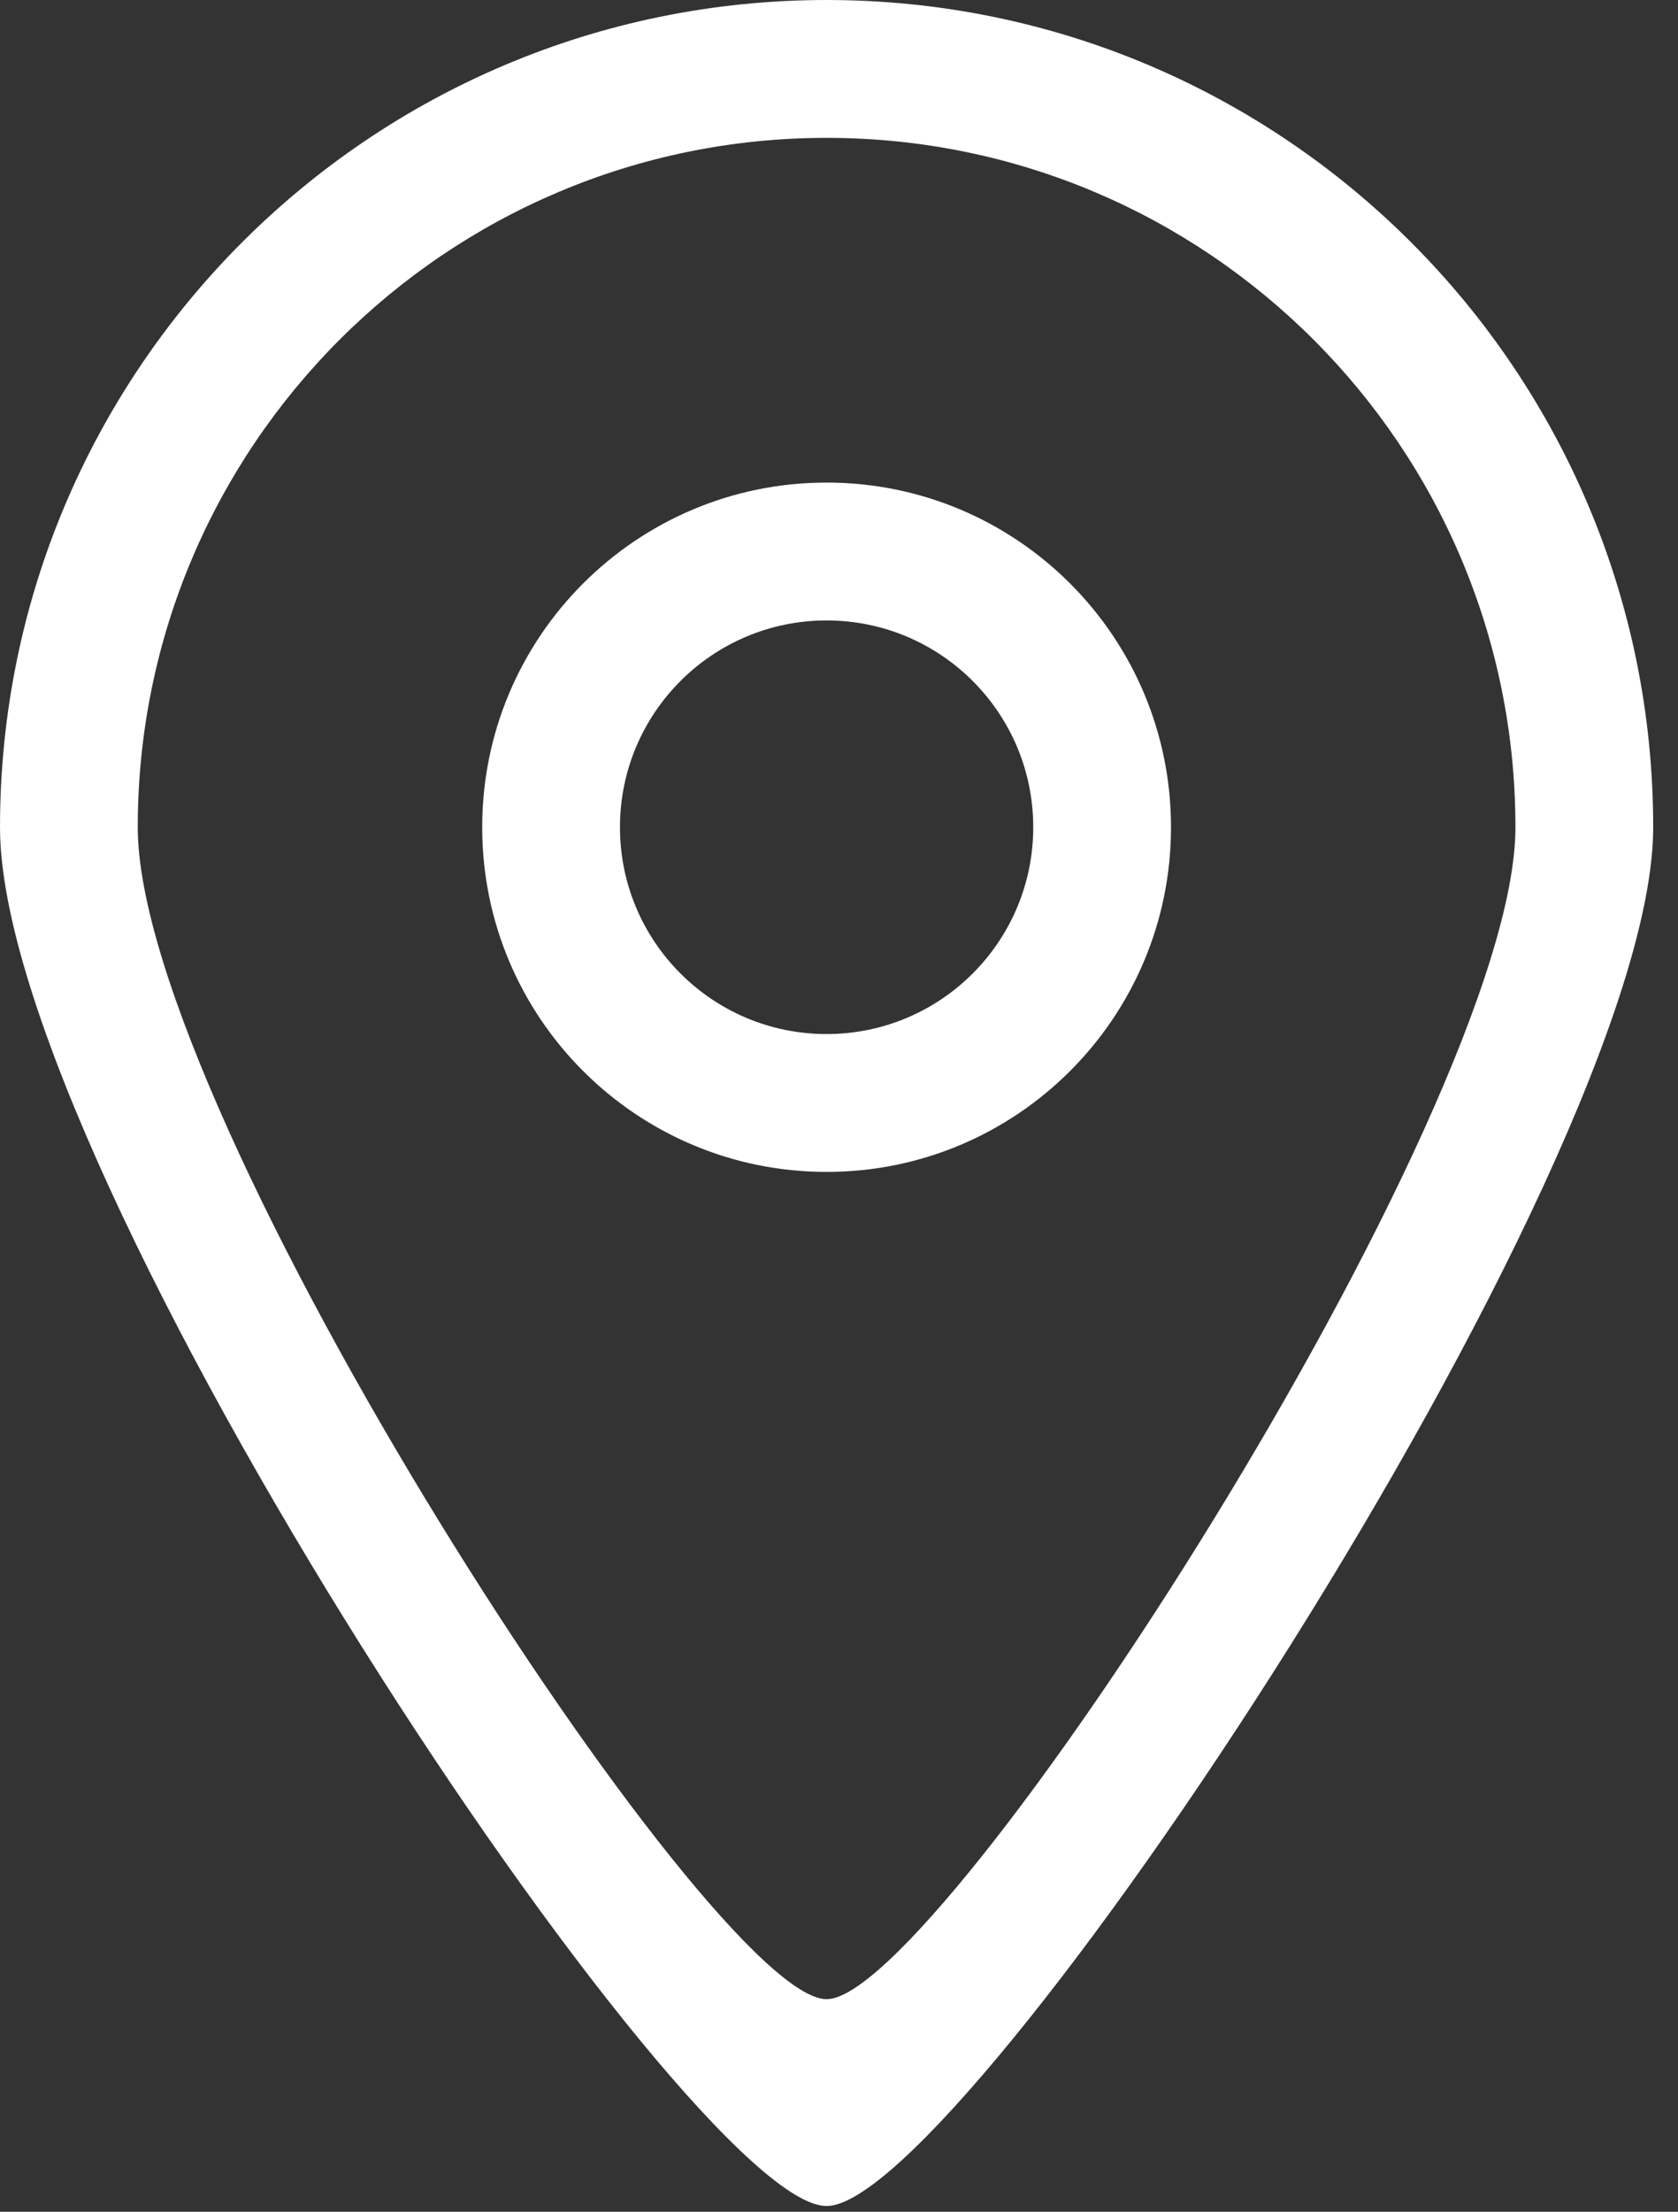
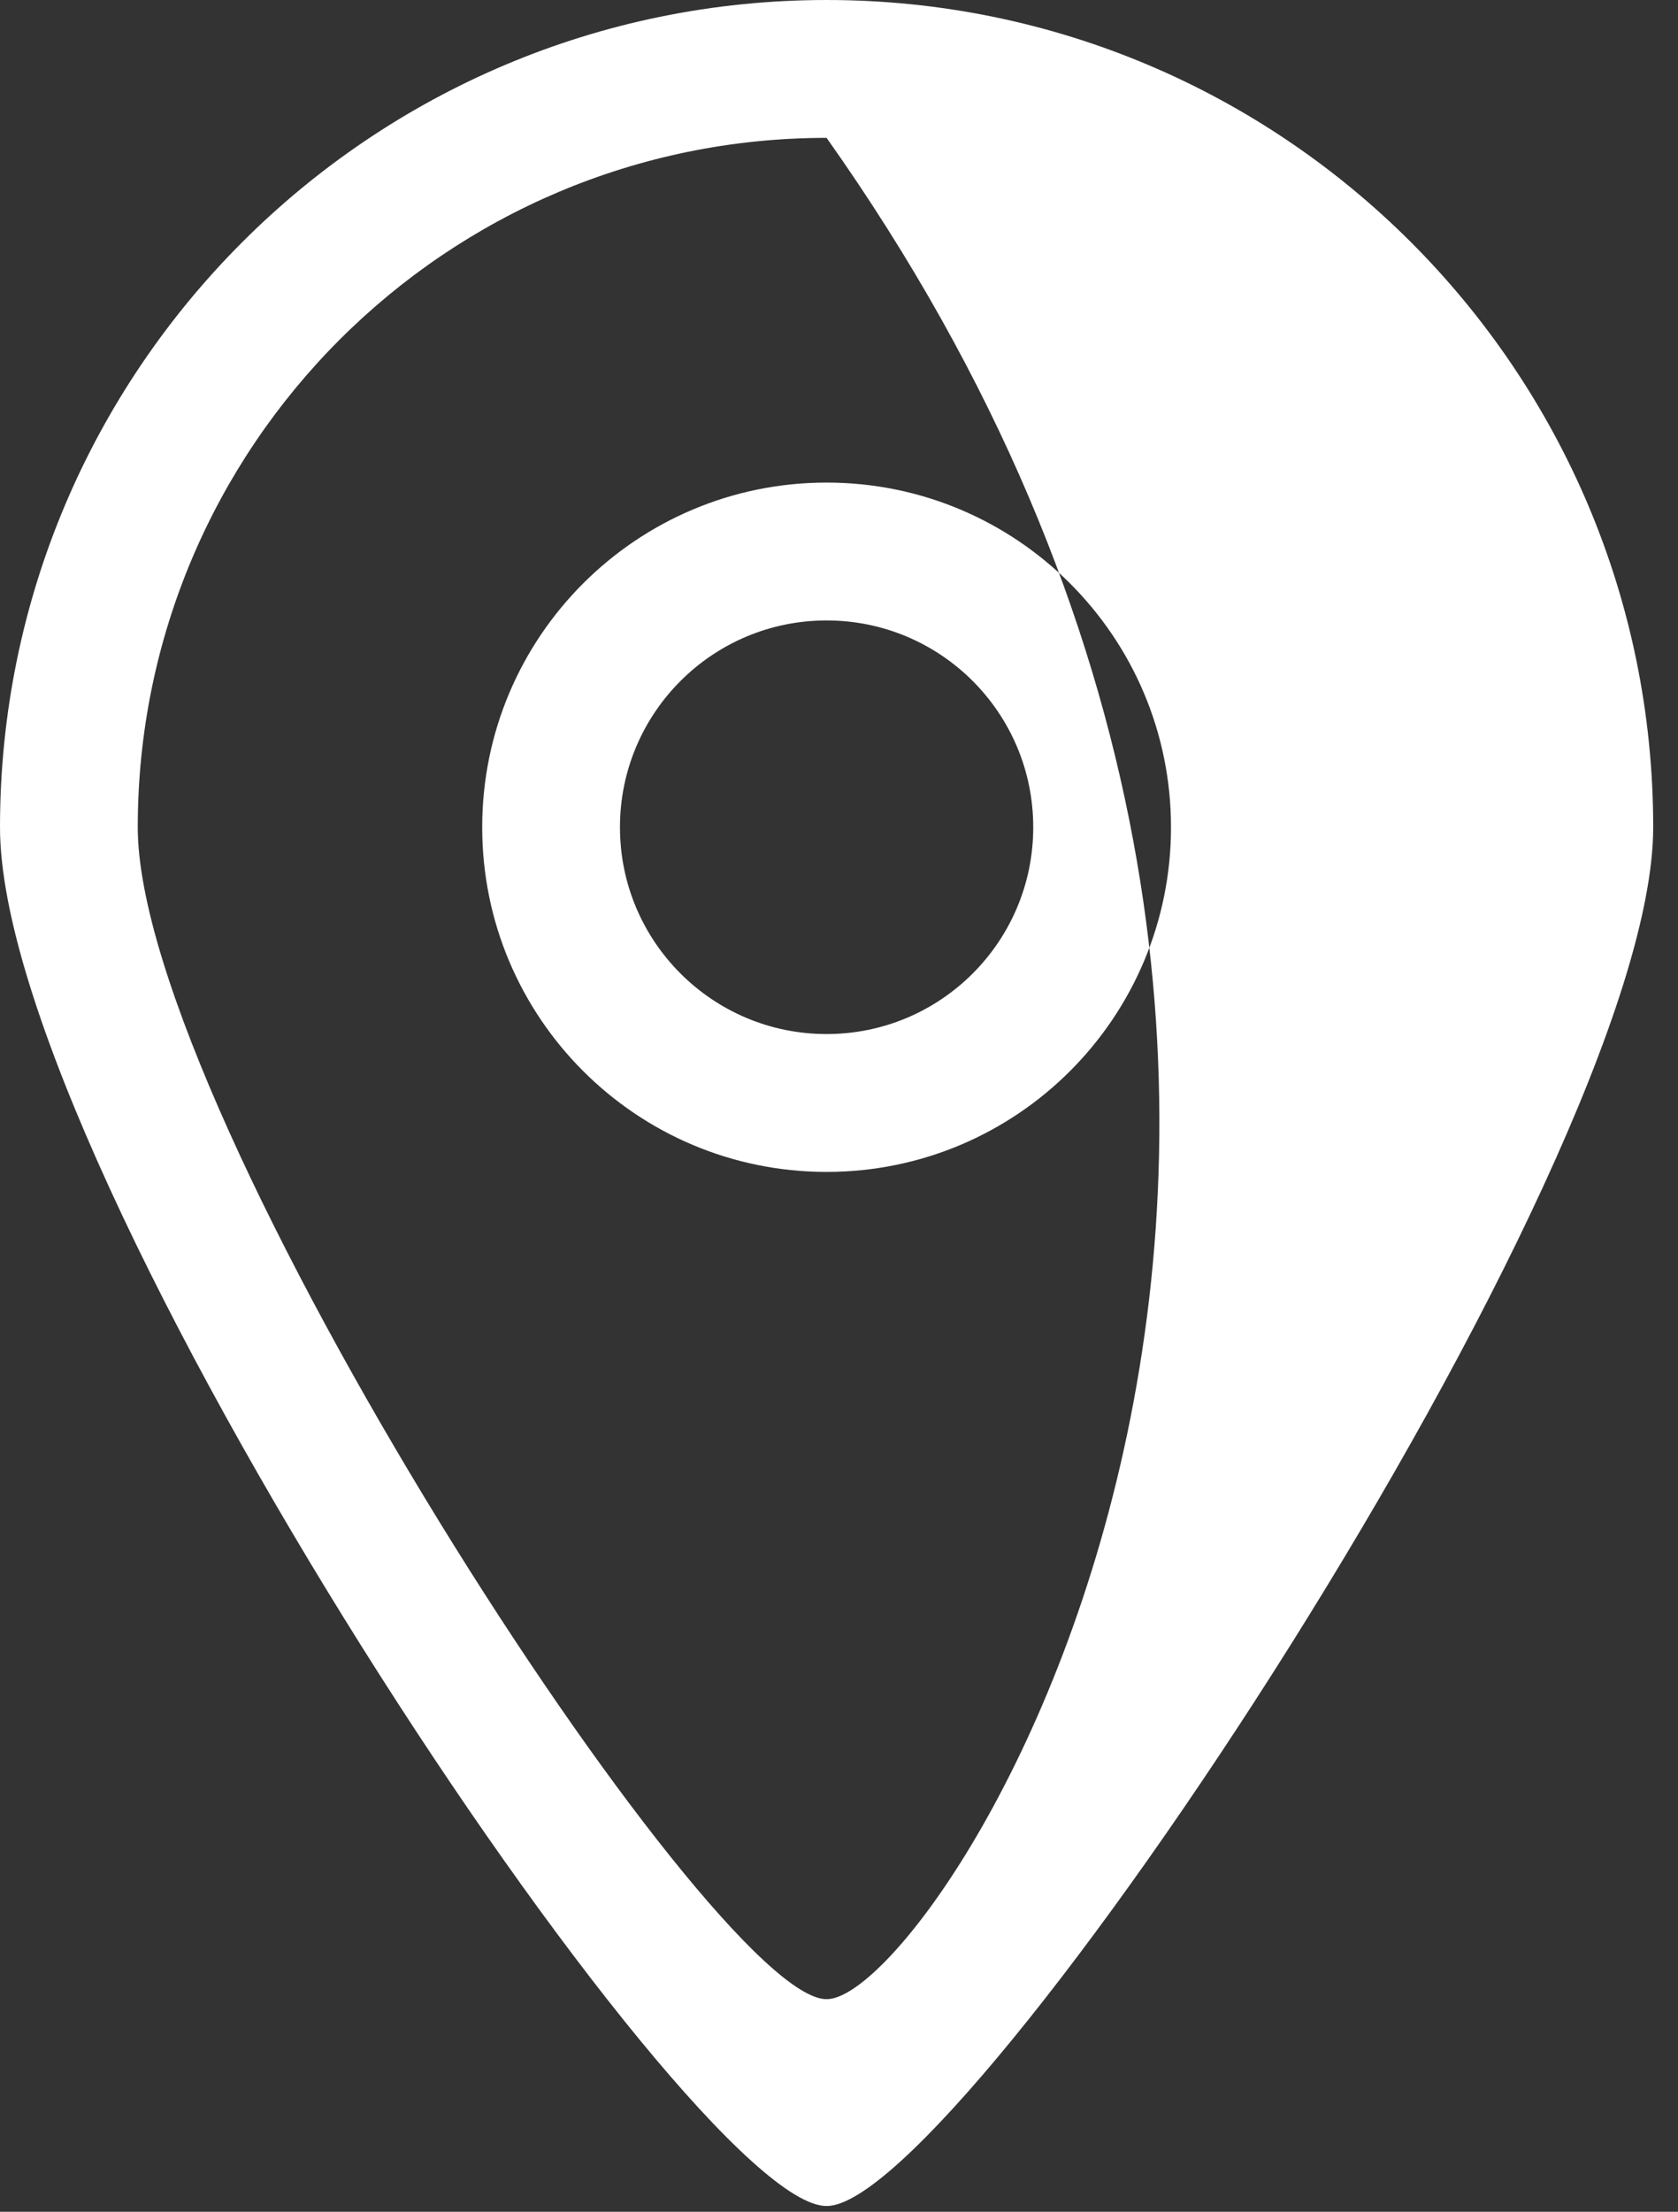
<svg xmlns="http://www.w3.org/2000/svg" width="41" height="54" viewBox="0 0 41 54" fill="none">
  <rect x="0" y="0" width="41" height="54" fill="#333333" stroke="none" />
  <g id="Page-1">
    <g id="Icon-Set">
-       <path id="location" fill-rule="evenodd" clip-rule="evenodd" d="M20.197 25.246C17.408 25.246 15.148 22.986 15.148 20.197C15.148 17.408 17.408 15.148 20.197 15.148C22.986 15.148 25.246 17.408 25.246 20.197C25.246 22.986 22.986 25.246 20.197 25.246ZM20.197 11.782C15.55 11.782 11.782 15.548 11.782 20.197C11.782 24.846 15.55 28.612 20.197 28.612C24.844 28.612 28.612 24.846 28.612 20.197C28.612 15.548 24.844 11.782 20.197 11.782ZM20.197 48.809C17.398 48.825 3.366 27.234 3.366 20.197C3.366 10.903 10.901 3.366 20.197 3.366C29.493 3.366 37.028 10.903 37.028 20.197C37.028 27.14 22.952 48.825 20.197 48.809ZM20.197 0C9.043 0 0 9.043 0 20.197C0 28.643 16.839 53.877 20.197 53.859C23.503 53.877 40.394 28.528 40.394 20.197C40.394 9.043 31.351 0 20.197 0Z" fill="white" />
+       <path id="location" fill-rule="evenodd" clip-rule="evenodd" d="M20.197 25.246C17.408 25.246 15.148 22.986 15.148 20.197C15.148 17.408 17.408 15.148 20.197 15.148C22.986 15.148 25.246 17.408 25.246 20.197C25.246 22.986 22.986 25.246 20.197 25.246ZM20.197 11.782C15.55 11.782 11.782 15.548 11.782 20.197C11.782 24.846 15.55 28.612 20.197 28.612C24.844 28.612 28.612 24.846 28.612 20.197C28.612 15.548 24.844 11.782 20.197 11.782ZM20.197 48.809C17.398 48.825 3.366 27.234 3.366 20.197C3.366 10.903 10.901 3.366 20.197 3.366C37.028 27.14 22.952 48.825 20.197 48.809ZM20.197 0C9.043 0 0 9.043 0 20.197C0 28.643 16.839 53.877 20.197 53.859C23.503 53.877 40.394 28.528 40.394 20.197C40.394 9.043 31.351 0 20.197 0Z" fill="white" />
    </g>
  </g>
</svg>